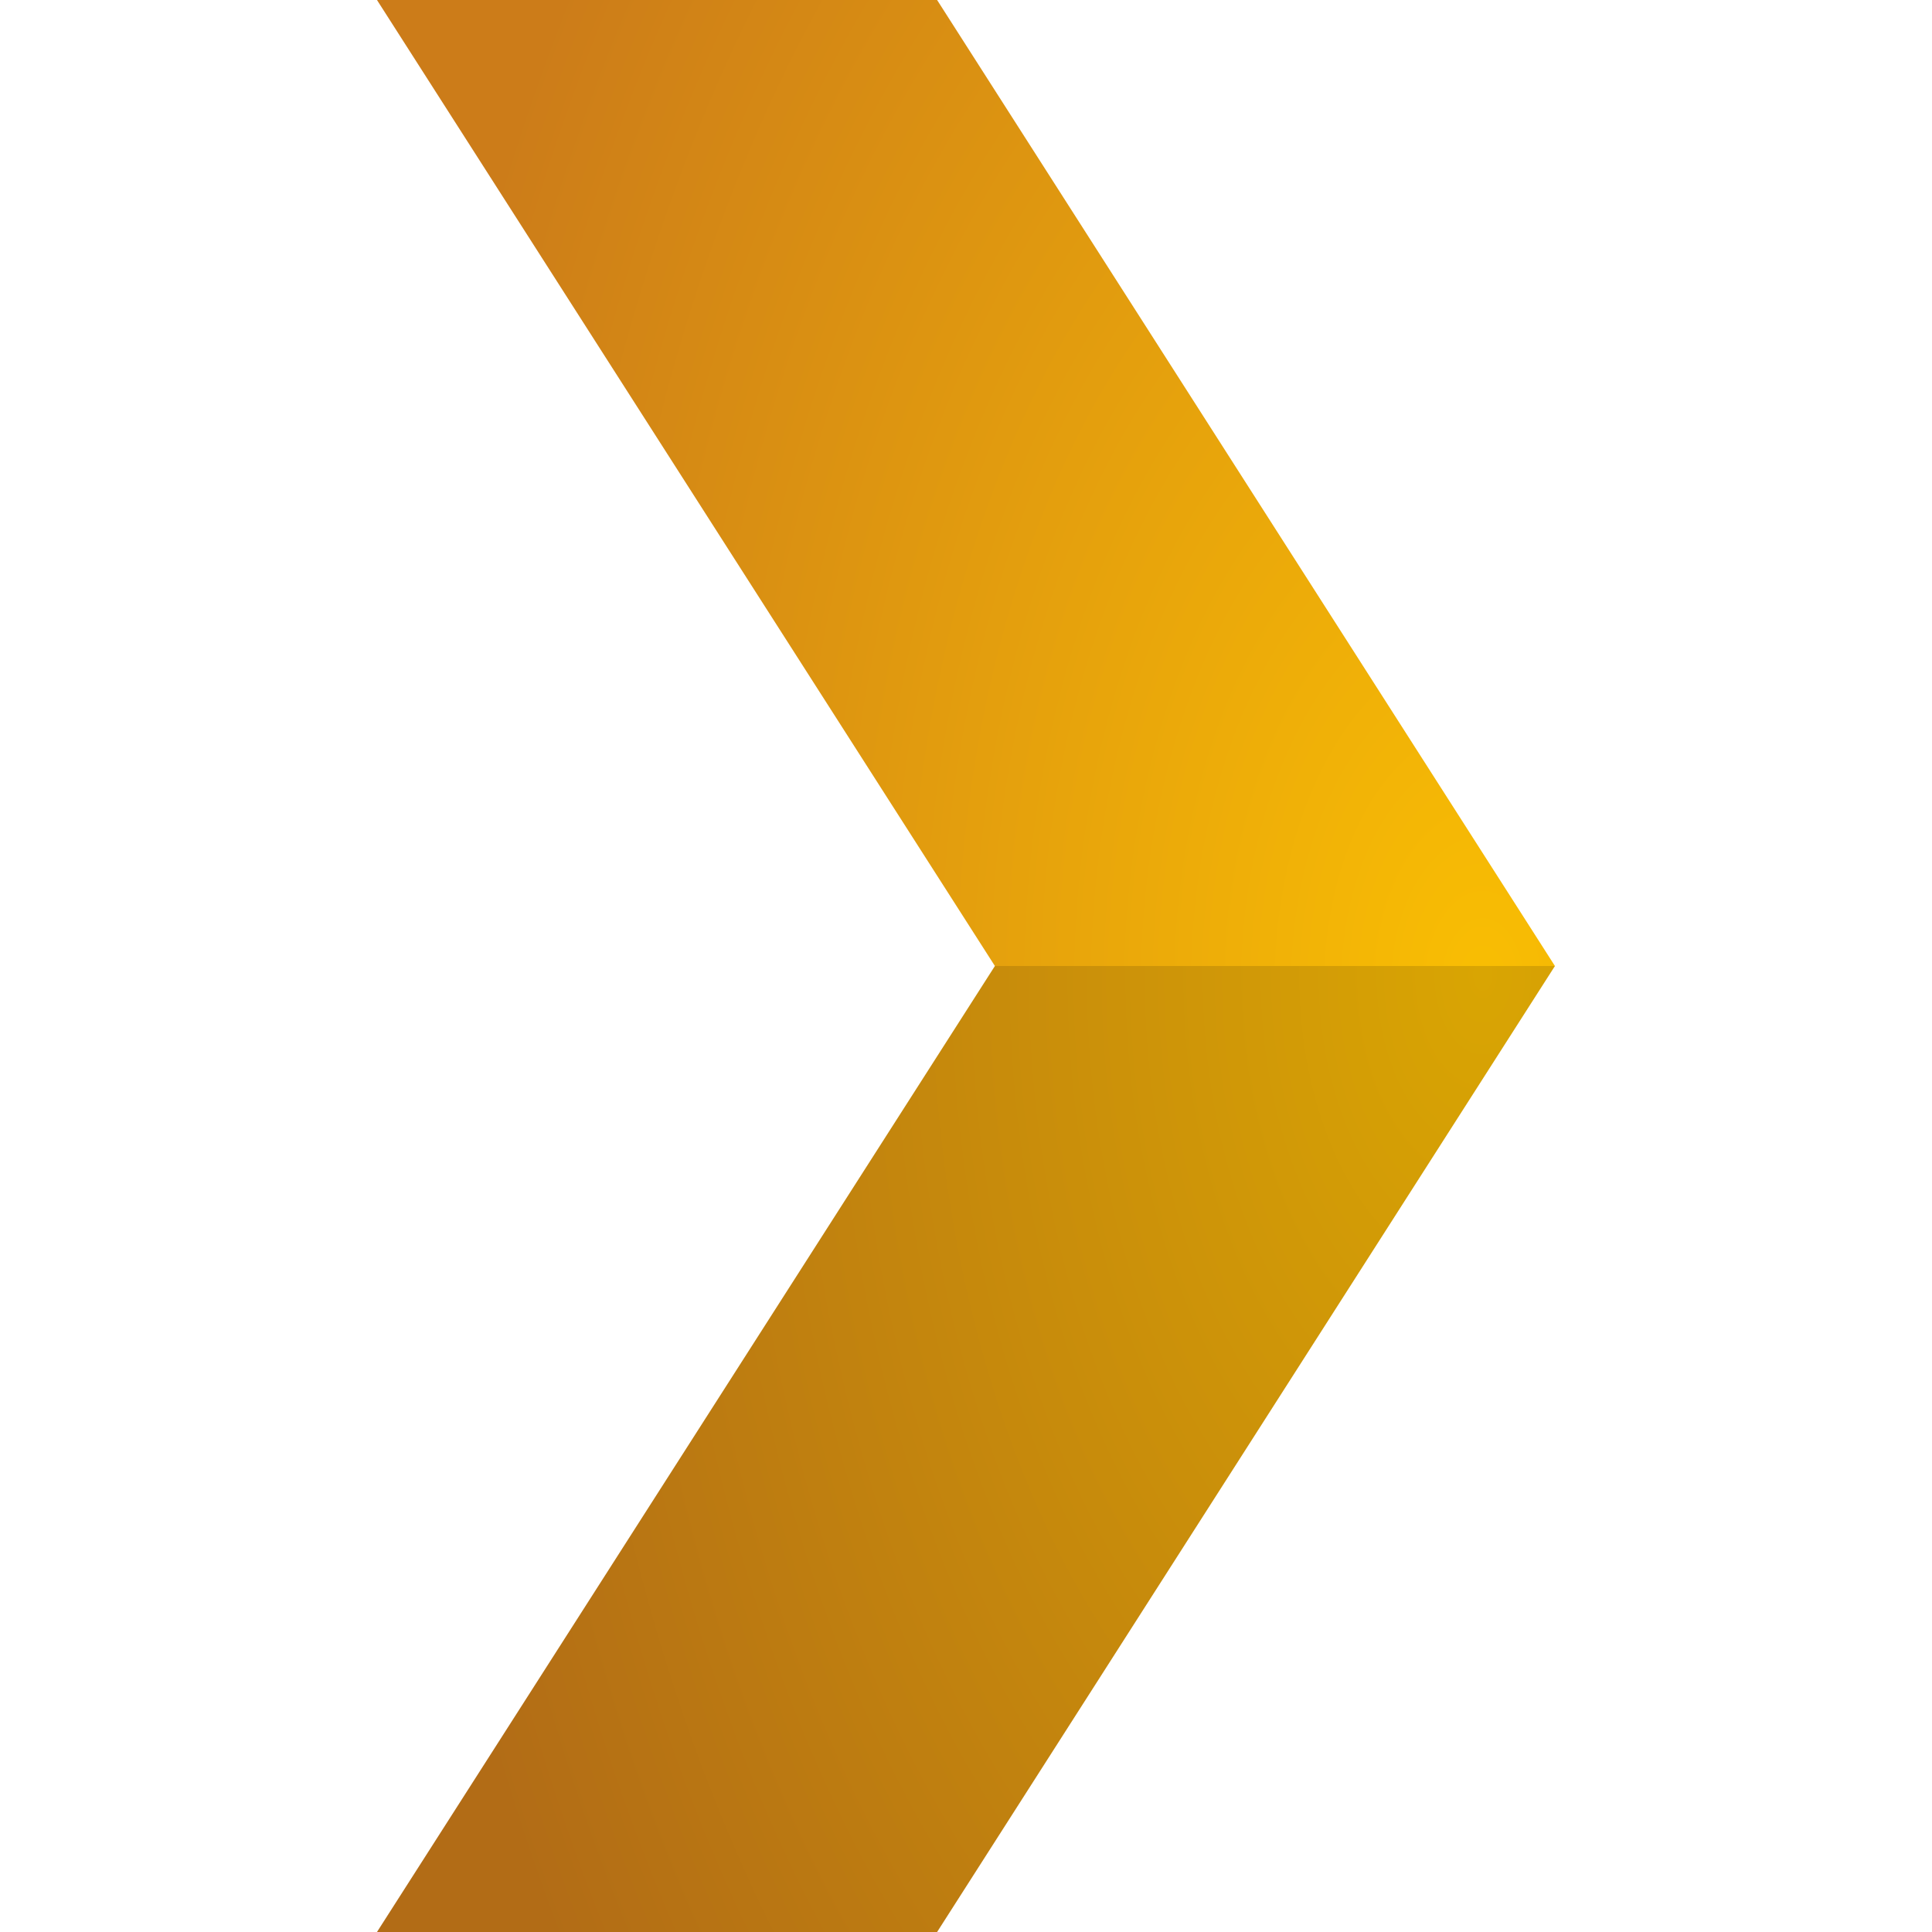
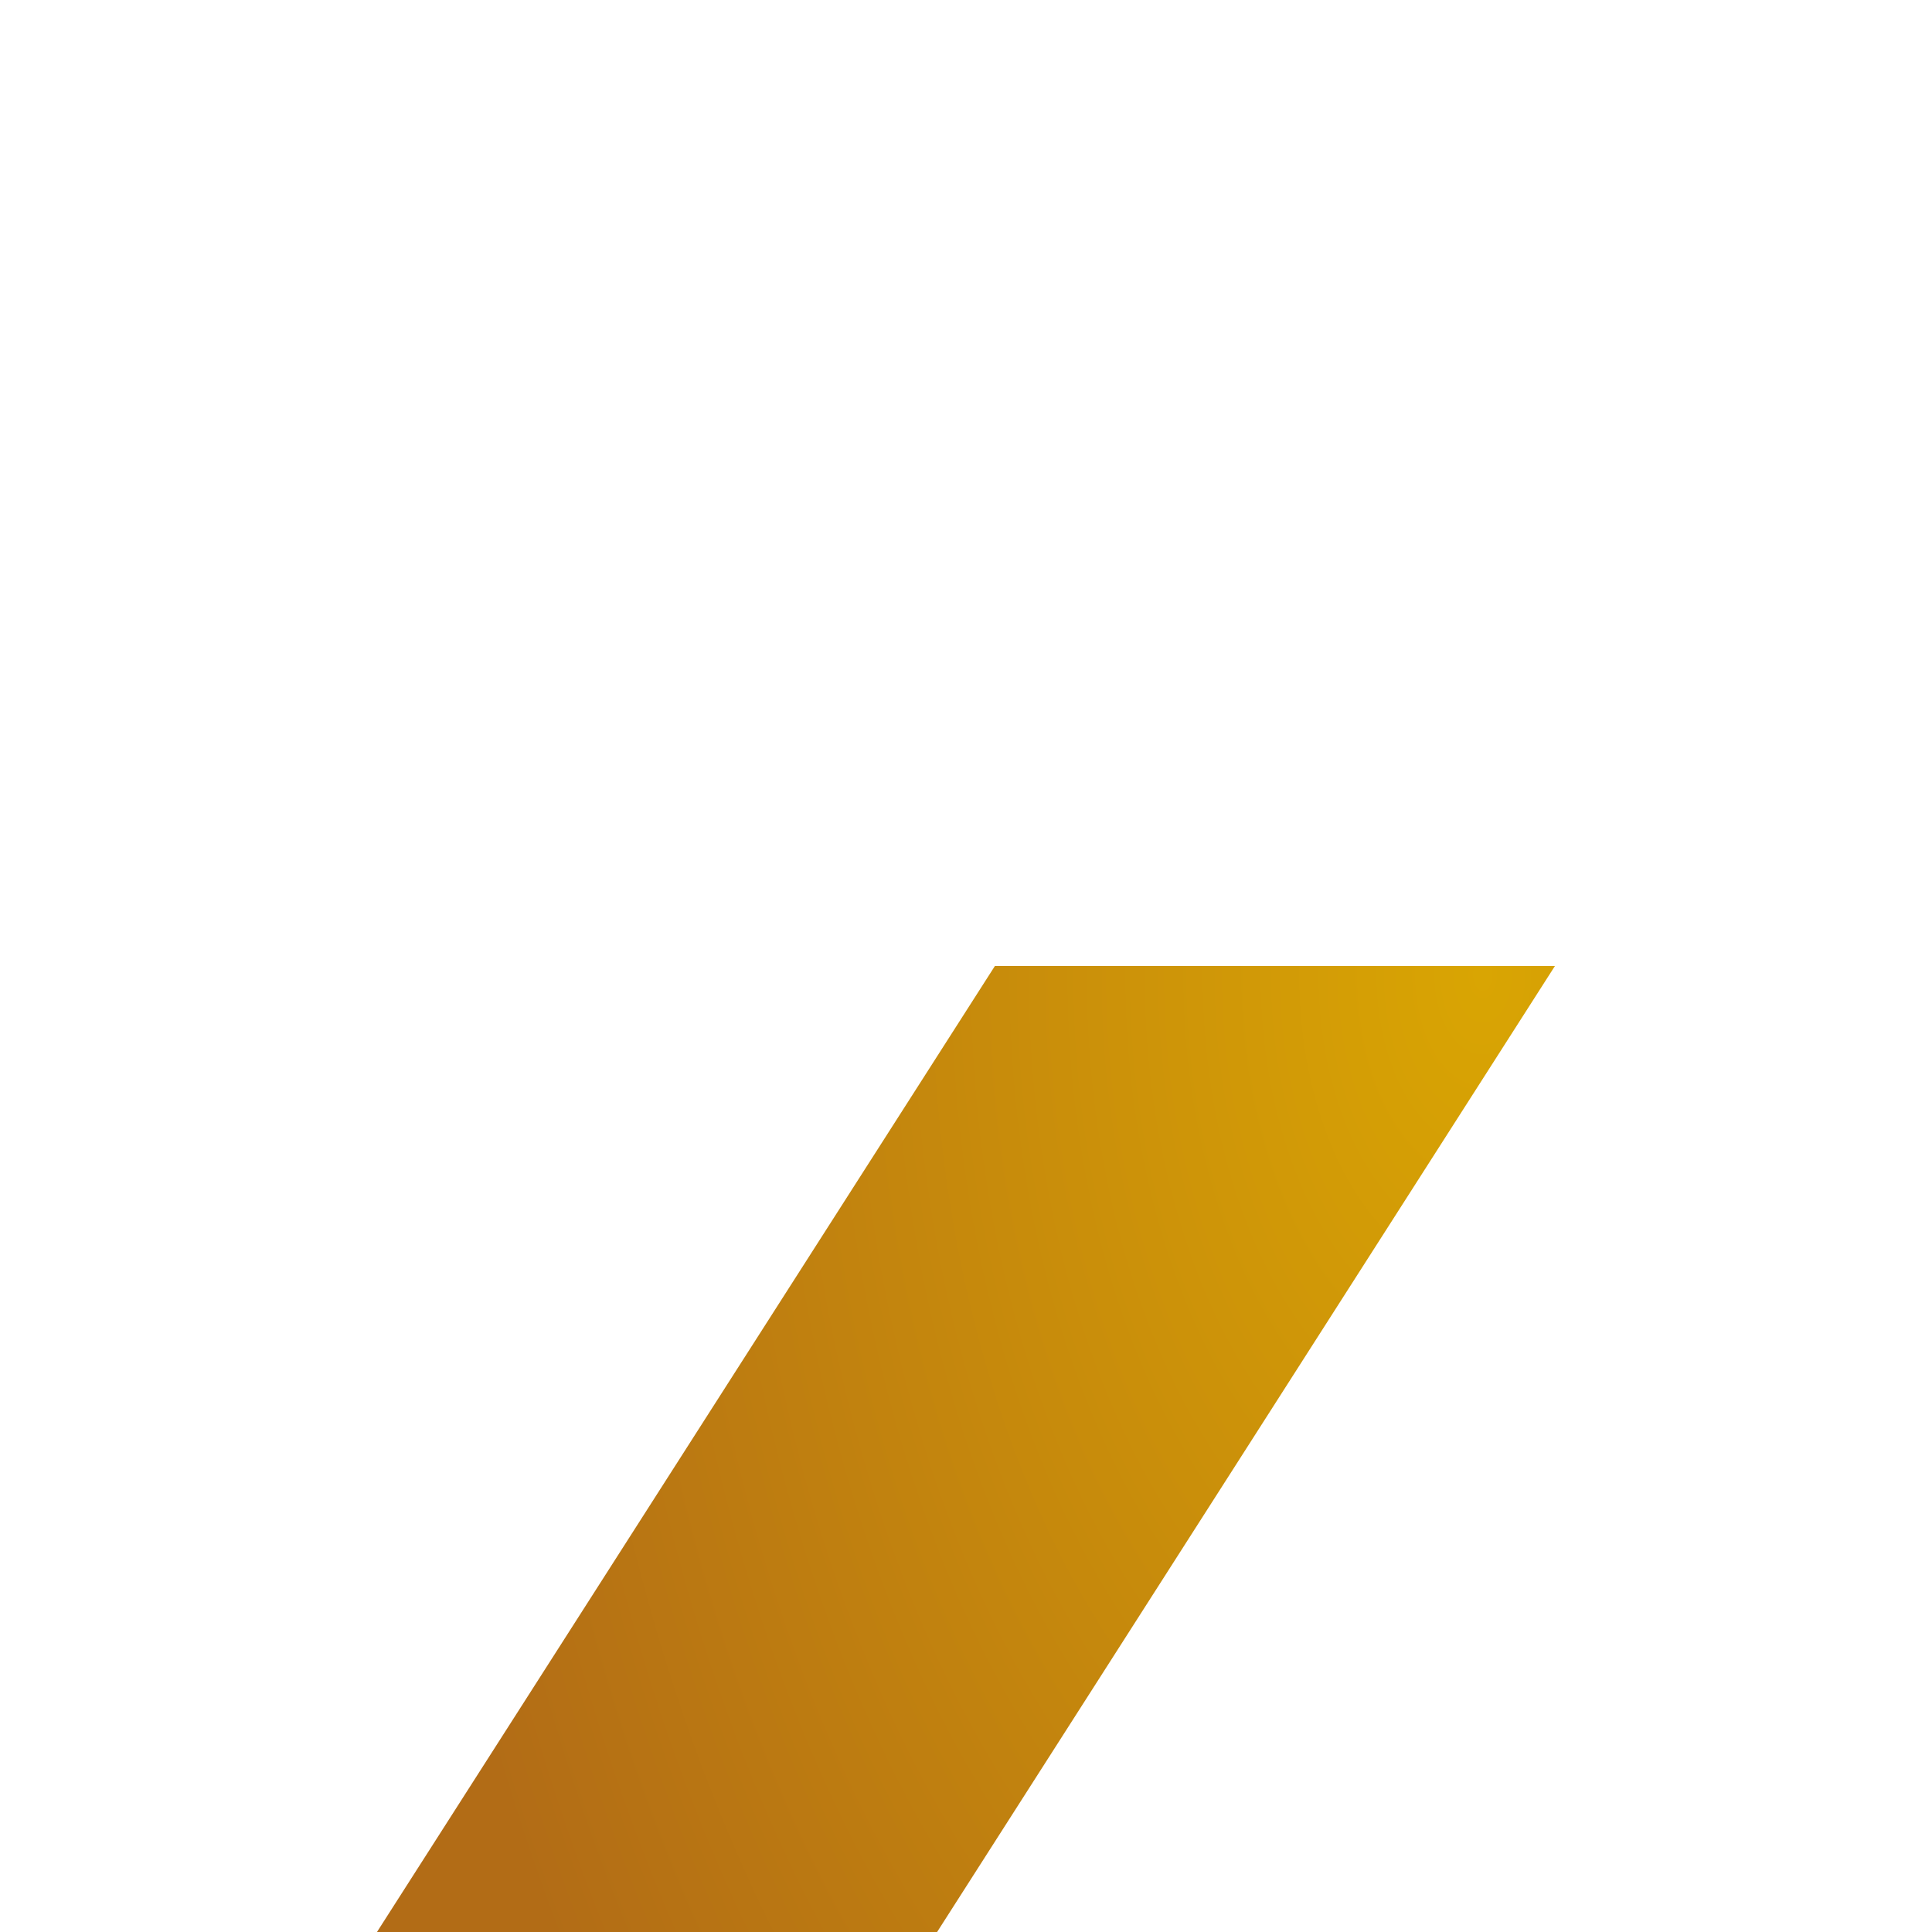
<svg xmlns="http://www.w3.org/2000/svg" enable-background="new 0 0 24 24" viewBox="0 0 24 24">
  <radialGradient id="a" cx="-1828.026" cy="-2084.838" r="1" gradientTransform="matrix(13.535 0 0 -22.2 24760.502 -46271.46)" gradientUnits="userSpaceOnUse">
    <stop offset="0" stop-color="#f9be03" />
    <stop offset="1" stop-color="#cc7c19" />
  </radialGradient>
-   <polygon fill="url(#a)" points="11.641 0 4.683 0 12.359 12 19.316 12 11.641 0" />
  <radialGradient id="b" cx="-1828.026" cy="-2084.838" r="1" gradientTransform="matrix(13.535 0 0 -22.2 24760.502 -46271.46)" gradientUnits="userSpaceOnUse">
    <stop offset="0" stop-color="#d9a503" />
    <stop offset="1" stop-color="#b26c16" />
  </radialGradient>
  <polygon fill="url(#b)" points="19.316 12 12.359 12 4.683 24 11.641 24 19.316 12" />
</svg>